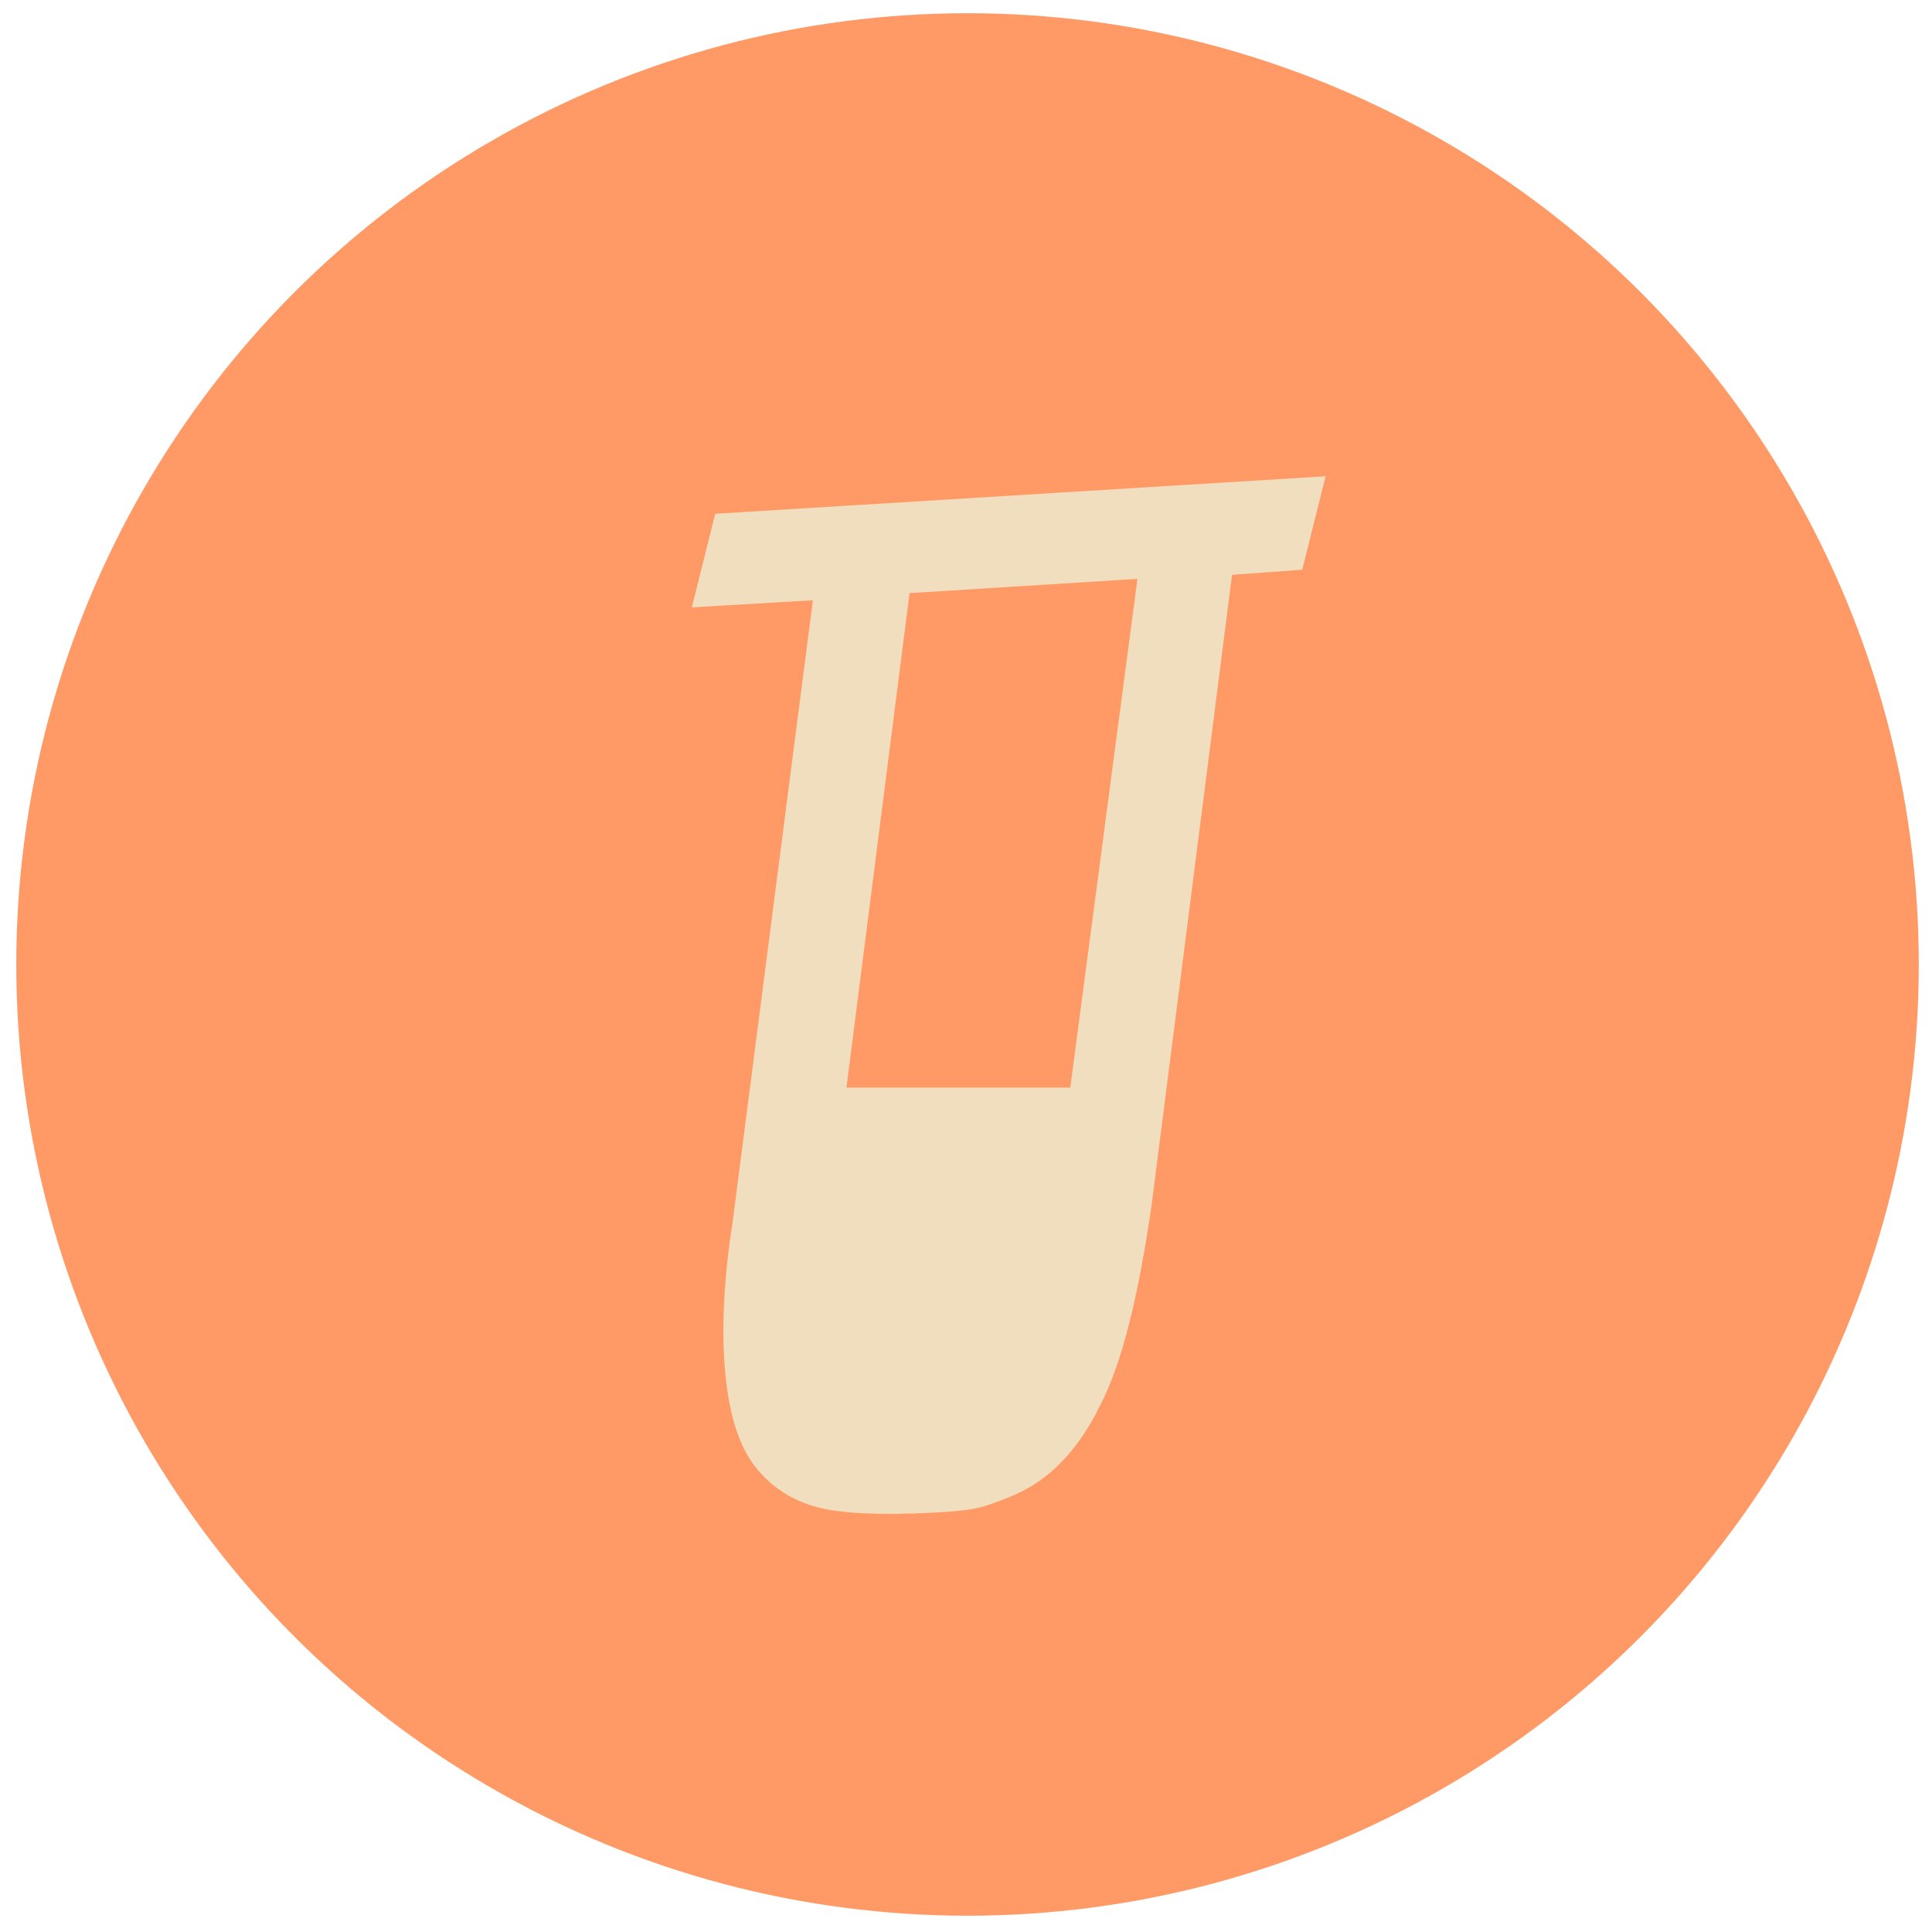
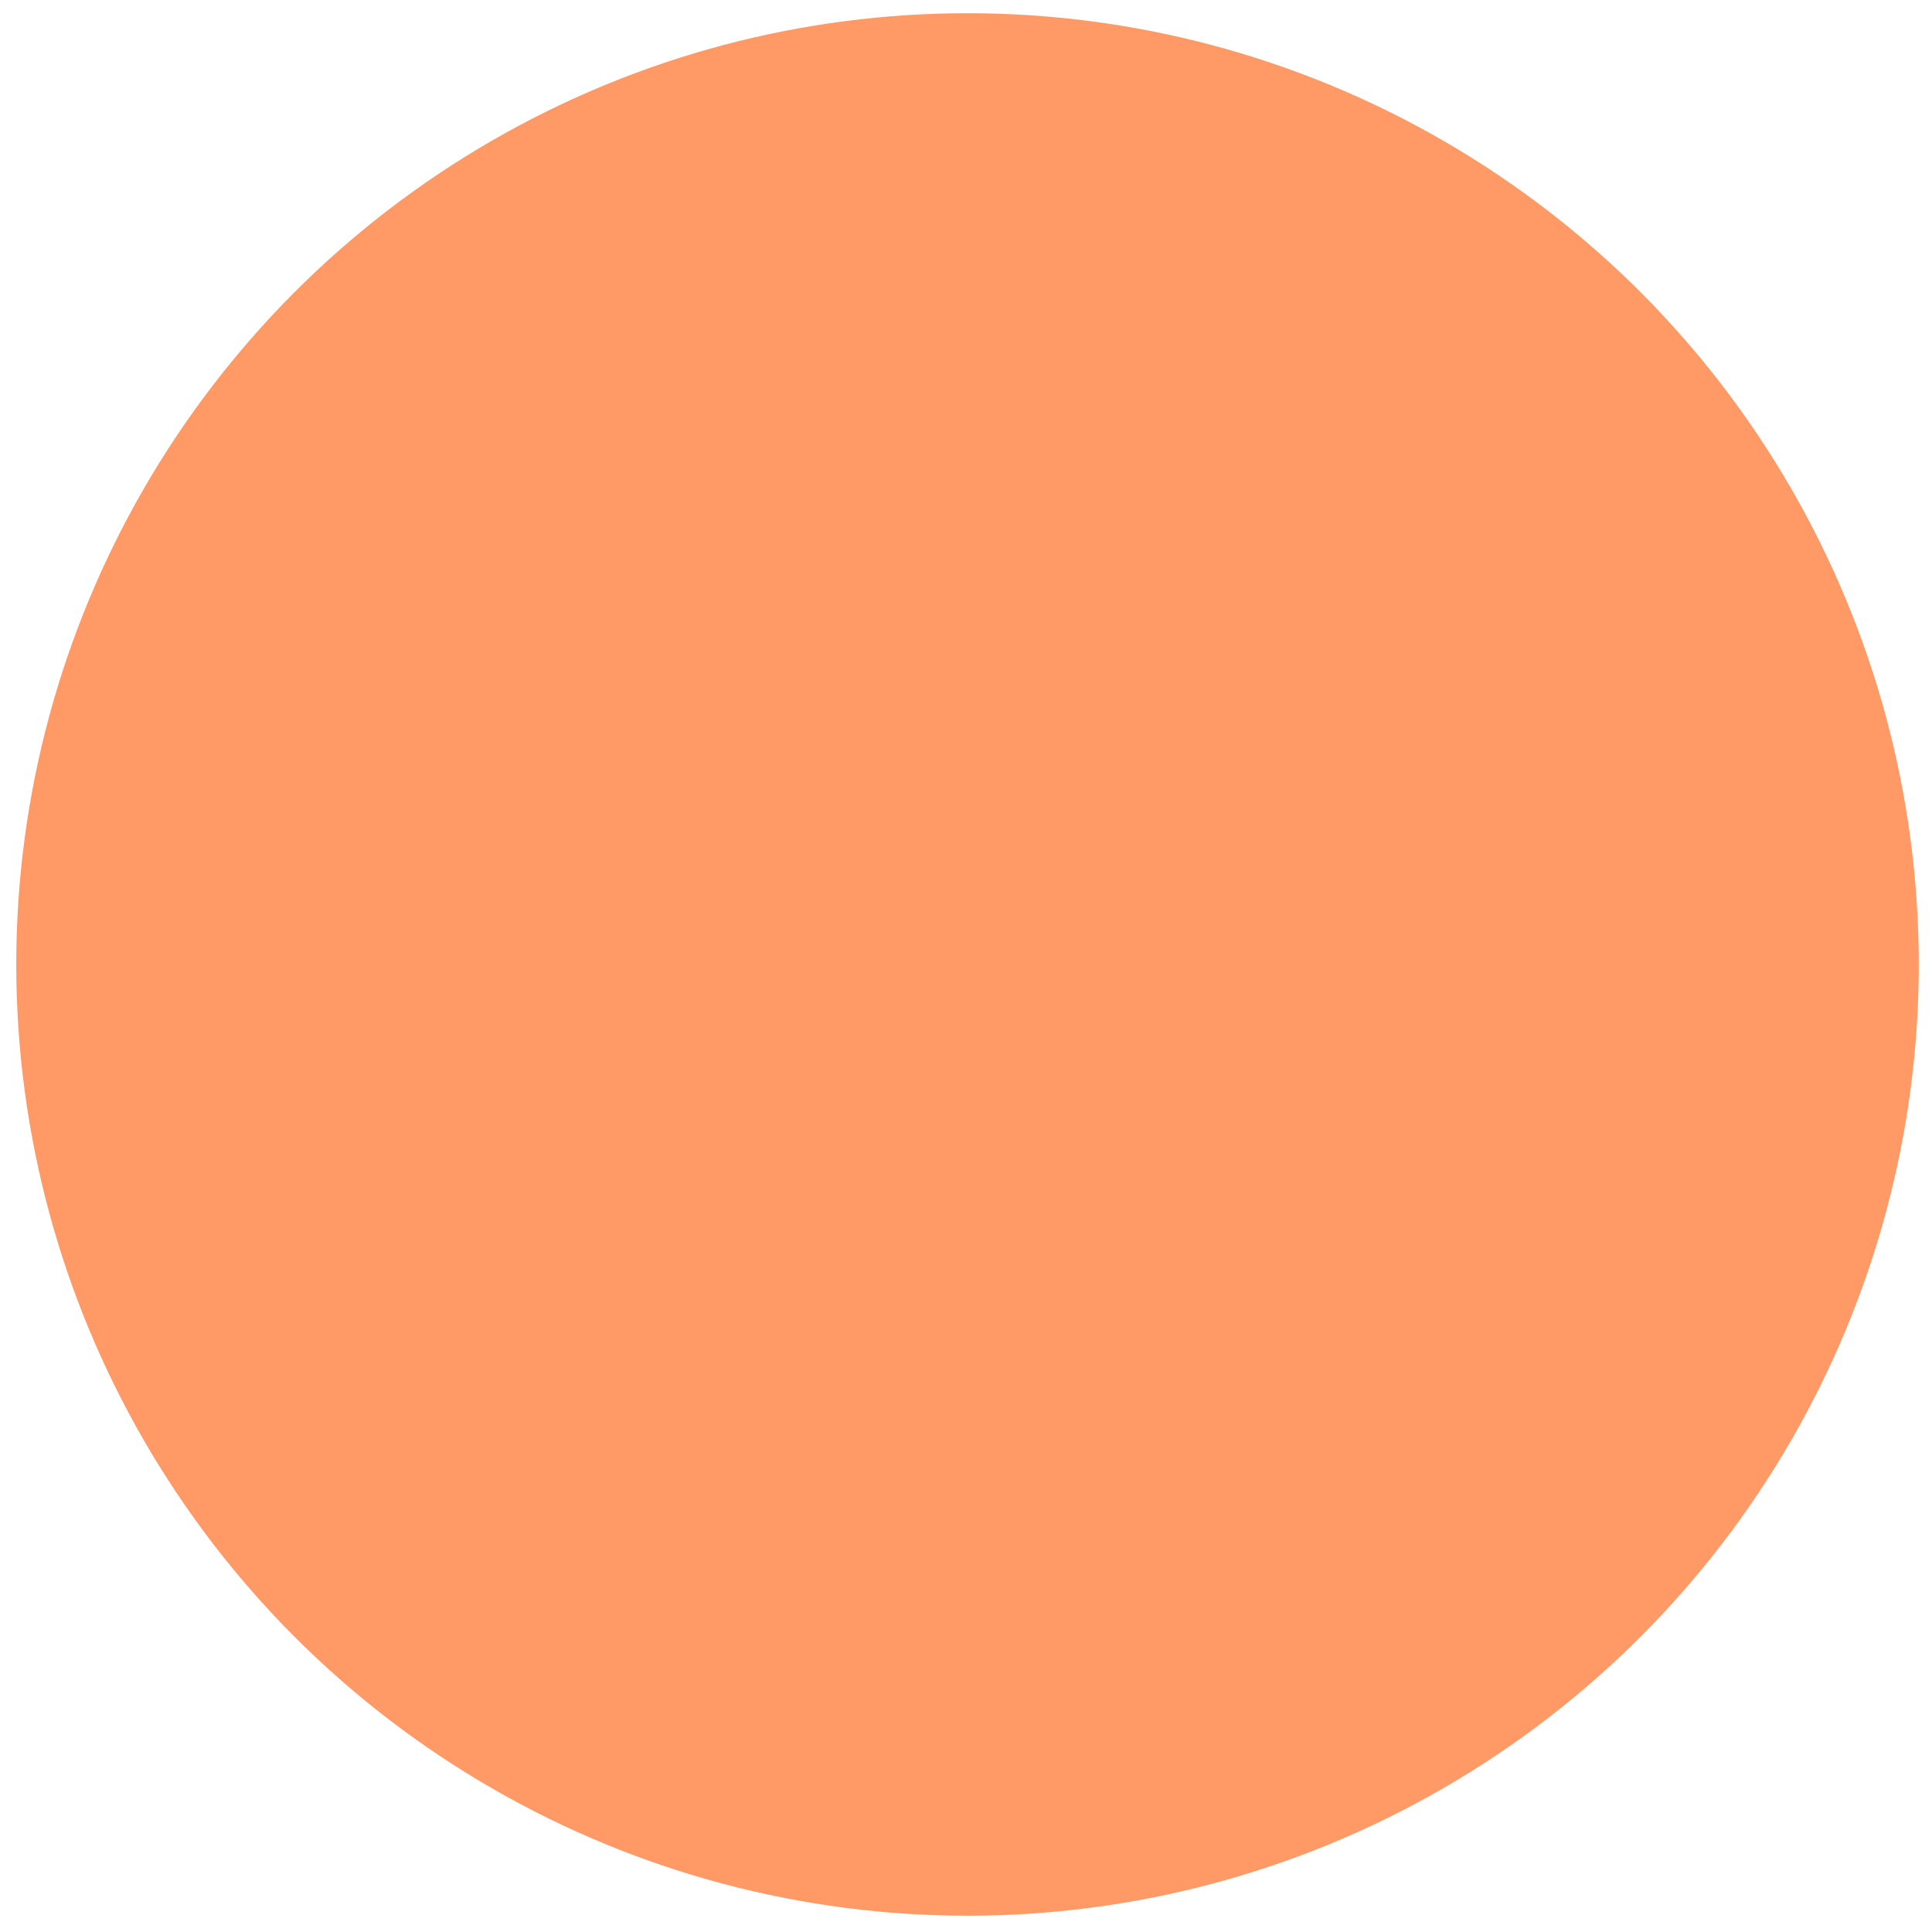
<svg xmlns="http://www.w3.org/2000/svg" version="1.1" viewBox="0 0 189.9 189.9">
  <defs>
    <style>
      .cls-1 {
        fill: #f96;
      }

      .cls-2 {
        fill: #f0debf;
      }
    </style>
  </defs>
  <g>
    <g id="Ebene_1">
      <g id="Ebene_1-2" data-name="Ebene_1">
        <circle class="cls-1" cx="95.1" cy="94.8" r="93.5" />
        <g id="Ebene_1-2">
-           <path class="cls-2" d="M130.5,46.8l-60.2,3.7-2.3,9.2,11.9-.7-7.9,61.2c-.9,5.8-1.1,10.7-.7,14.9.4,4.1,1.4,7.3,3.2,9.4,1.8,2.1,4.1,3.4,7,3.9,3,.5,6.9.5,11.6.2,2.3-.2,3.2-.2,6.7-1.7,3.4-1.5,6.2-4.4,8.3-8.7,2.2-4.2,3.8-10.8,5.1-19.8l7.9-61.9,6.9-.5,2.3-9.2h.2ZM105.3,106.9h-22.1l6.2-48.6,22.4-1.4-6.6,50h0Z" />
-         </g>
+           </g>
      </g>
    </g>
  </g>
</svg>